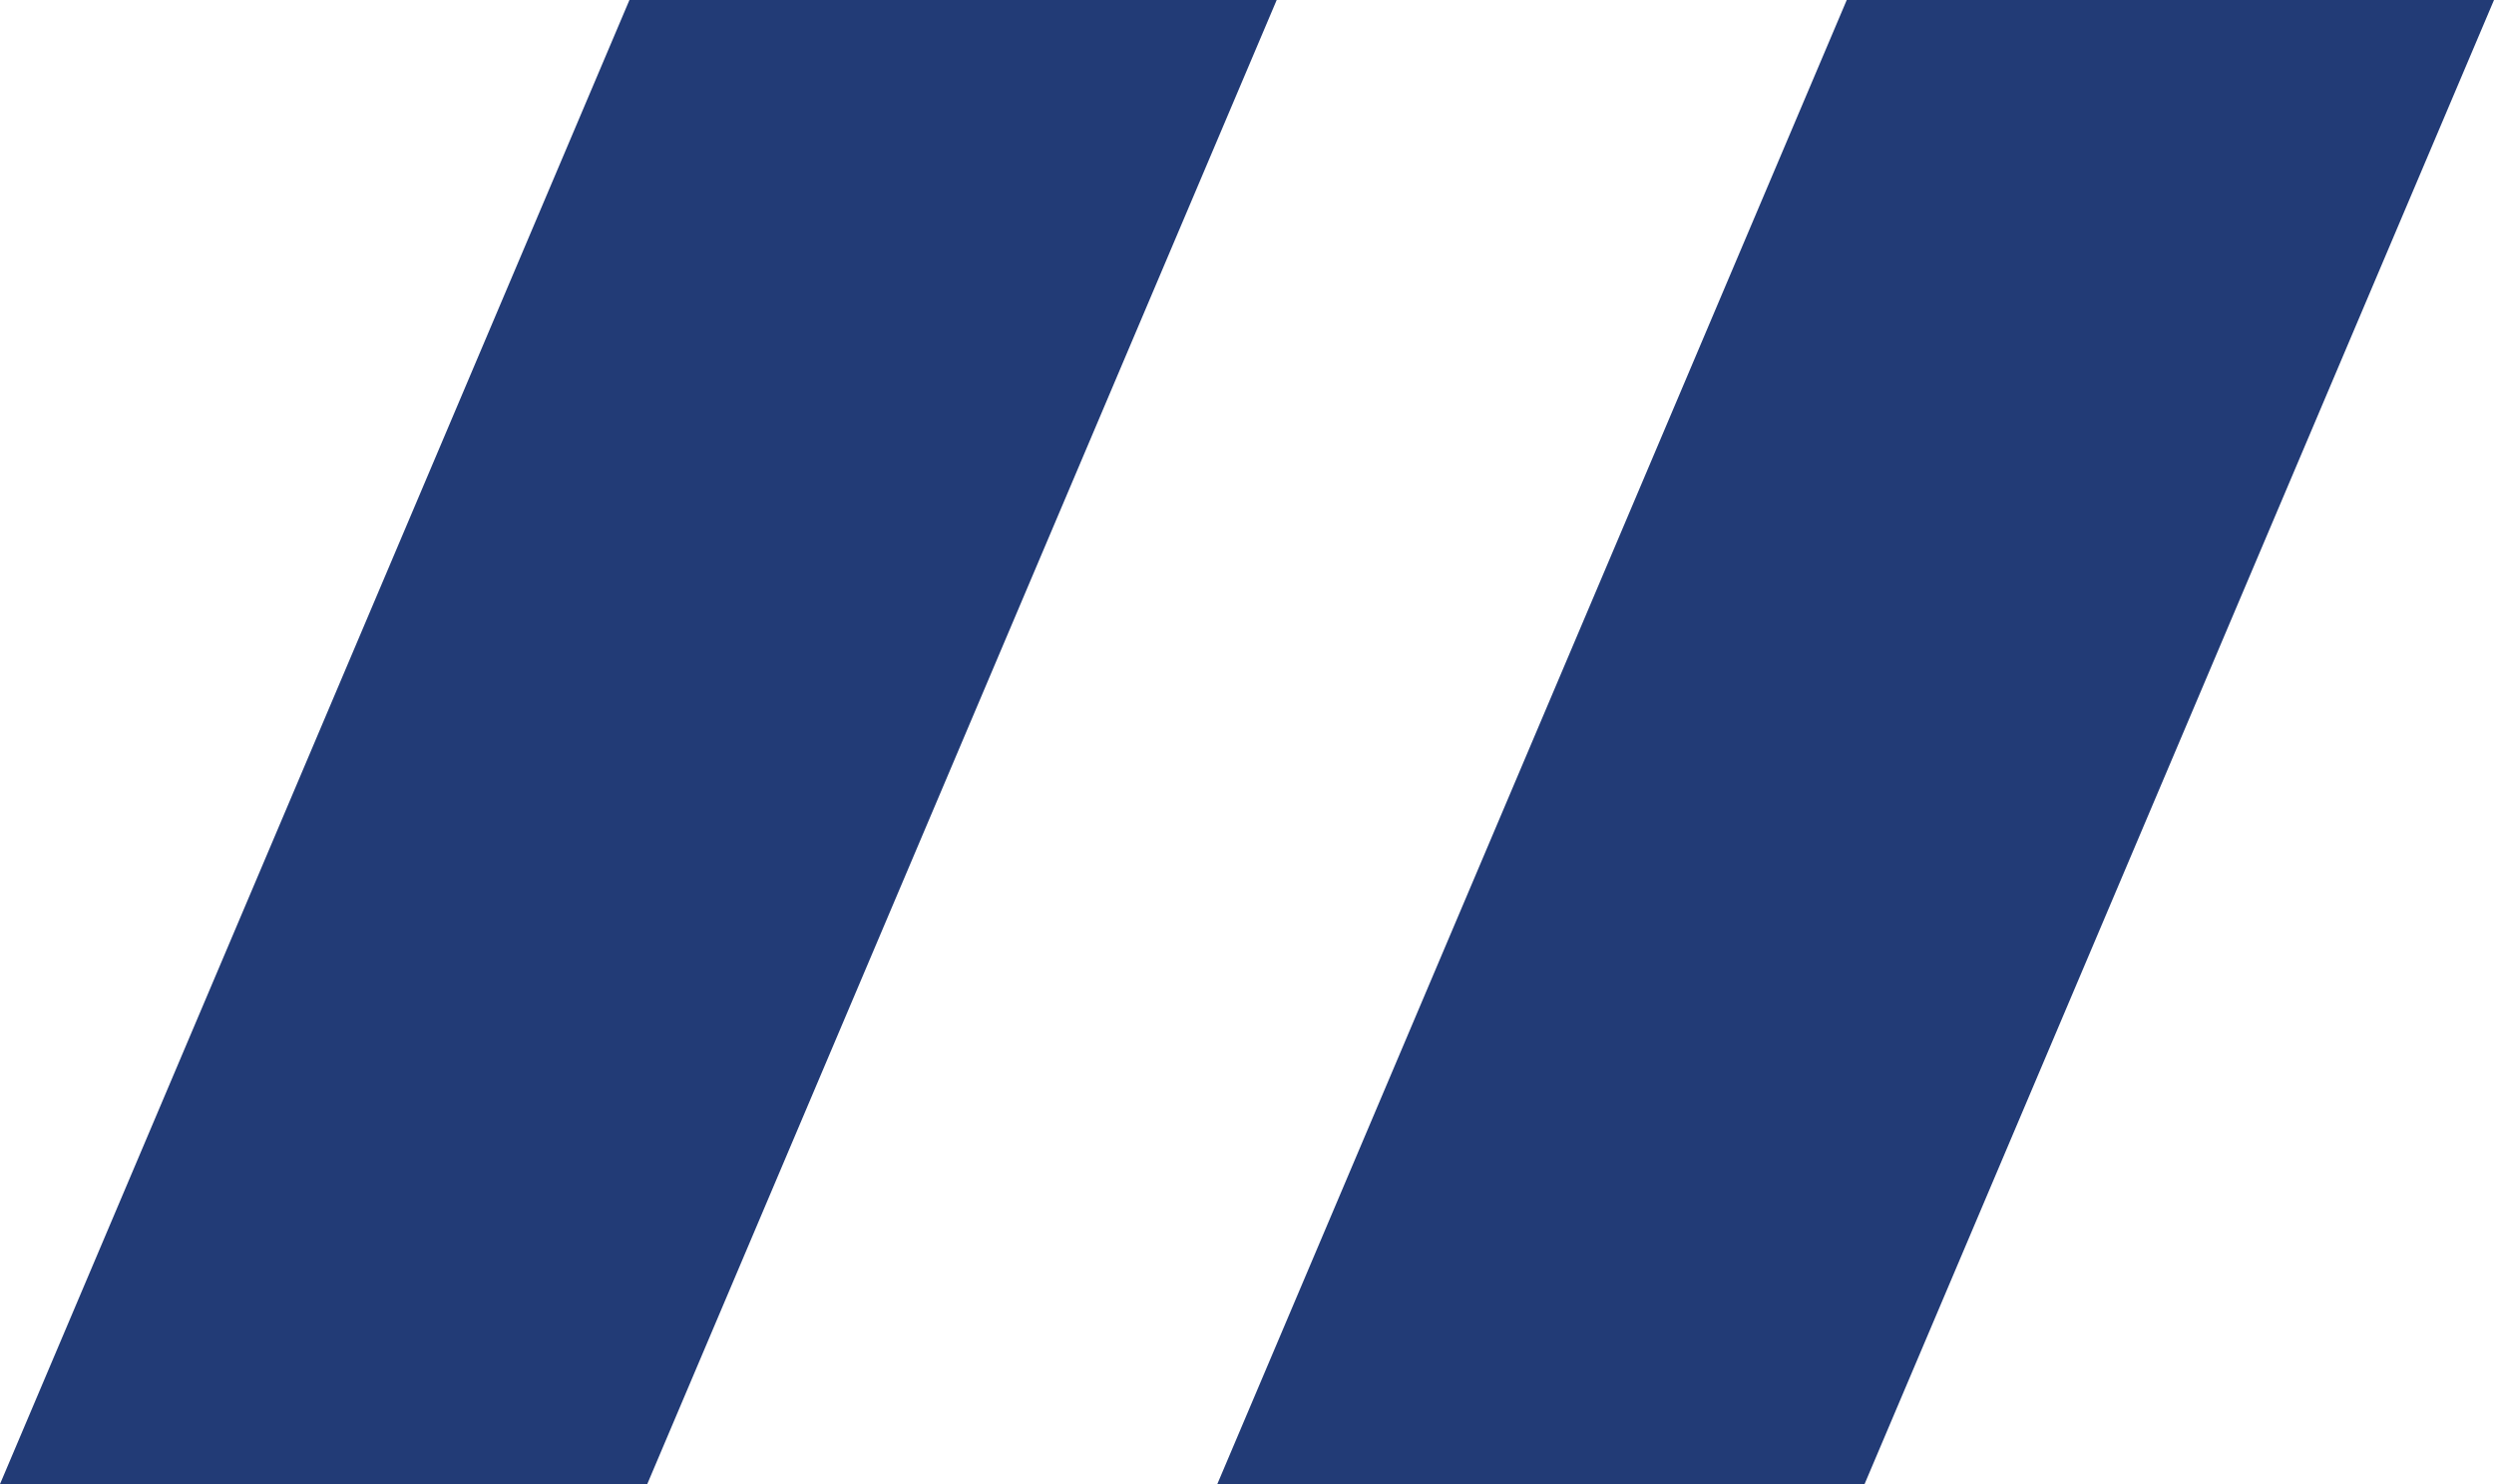
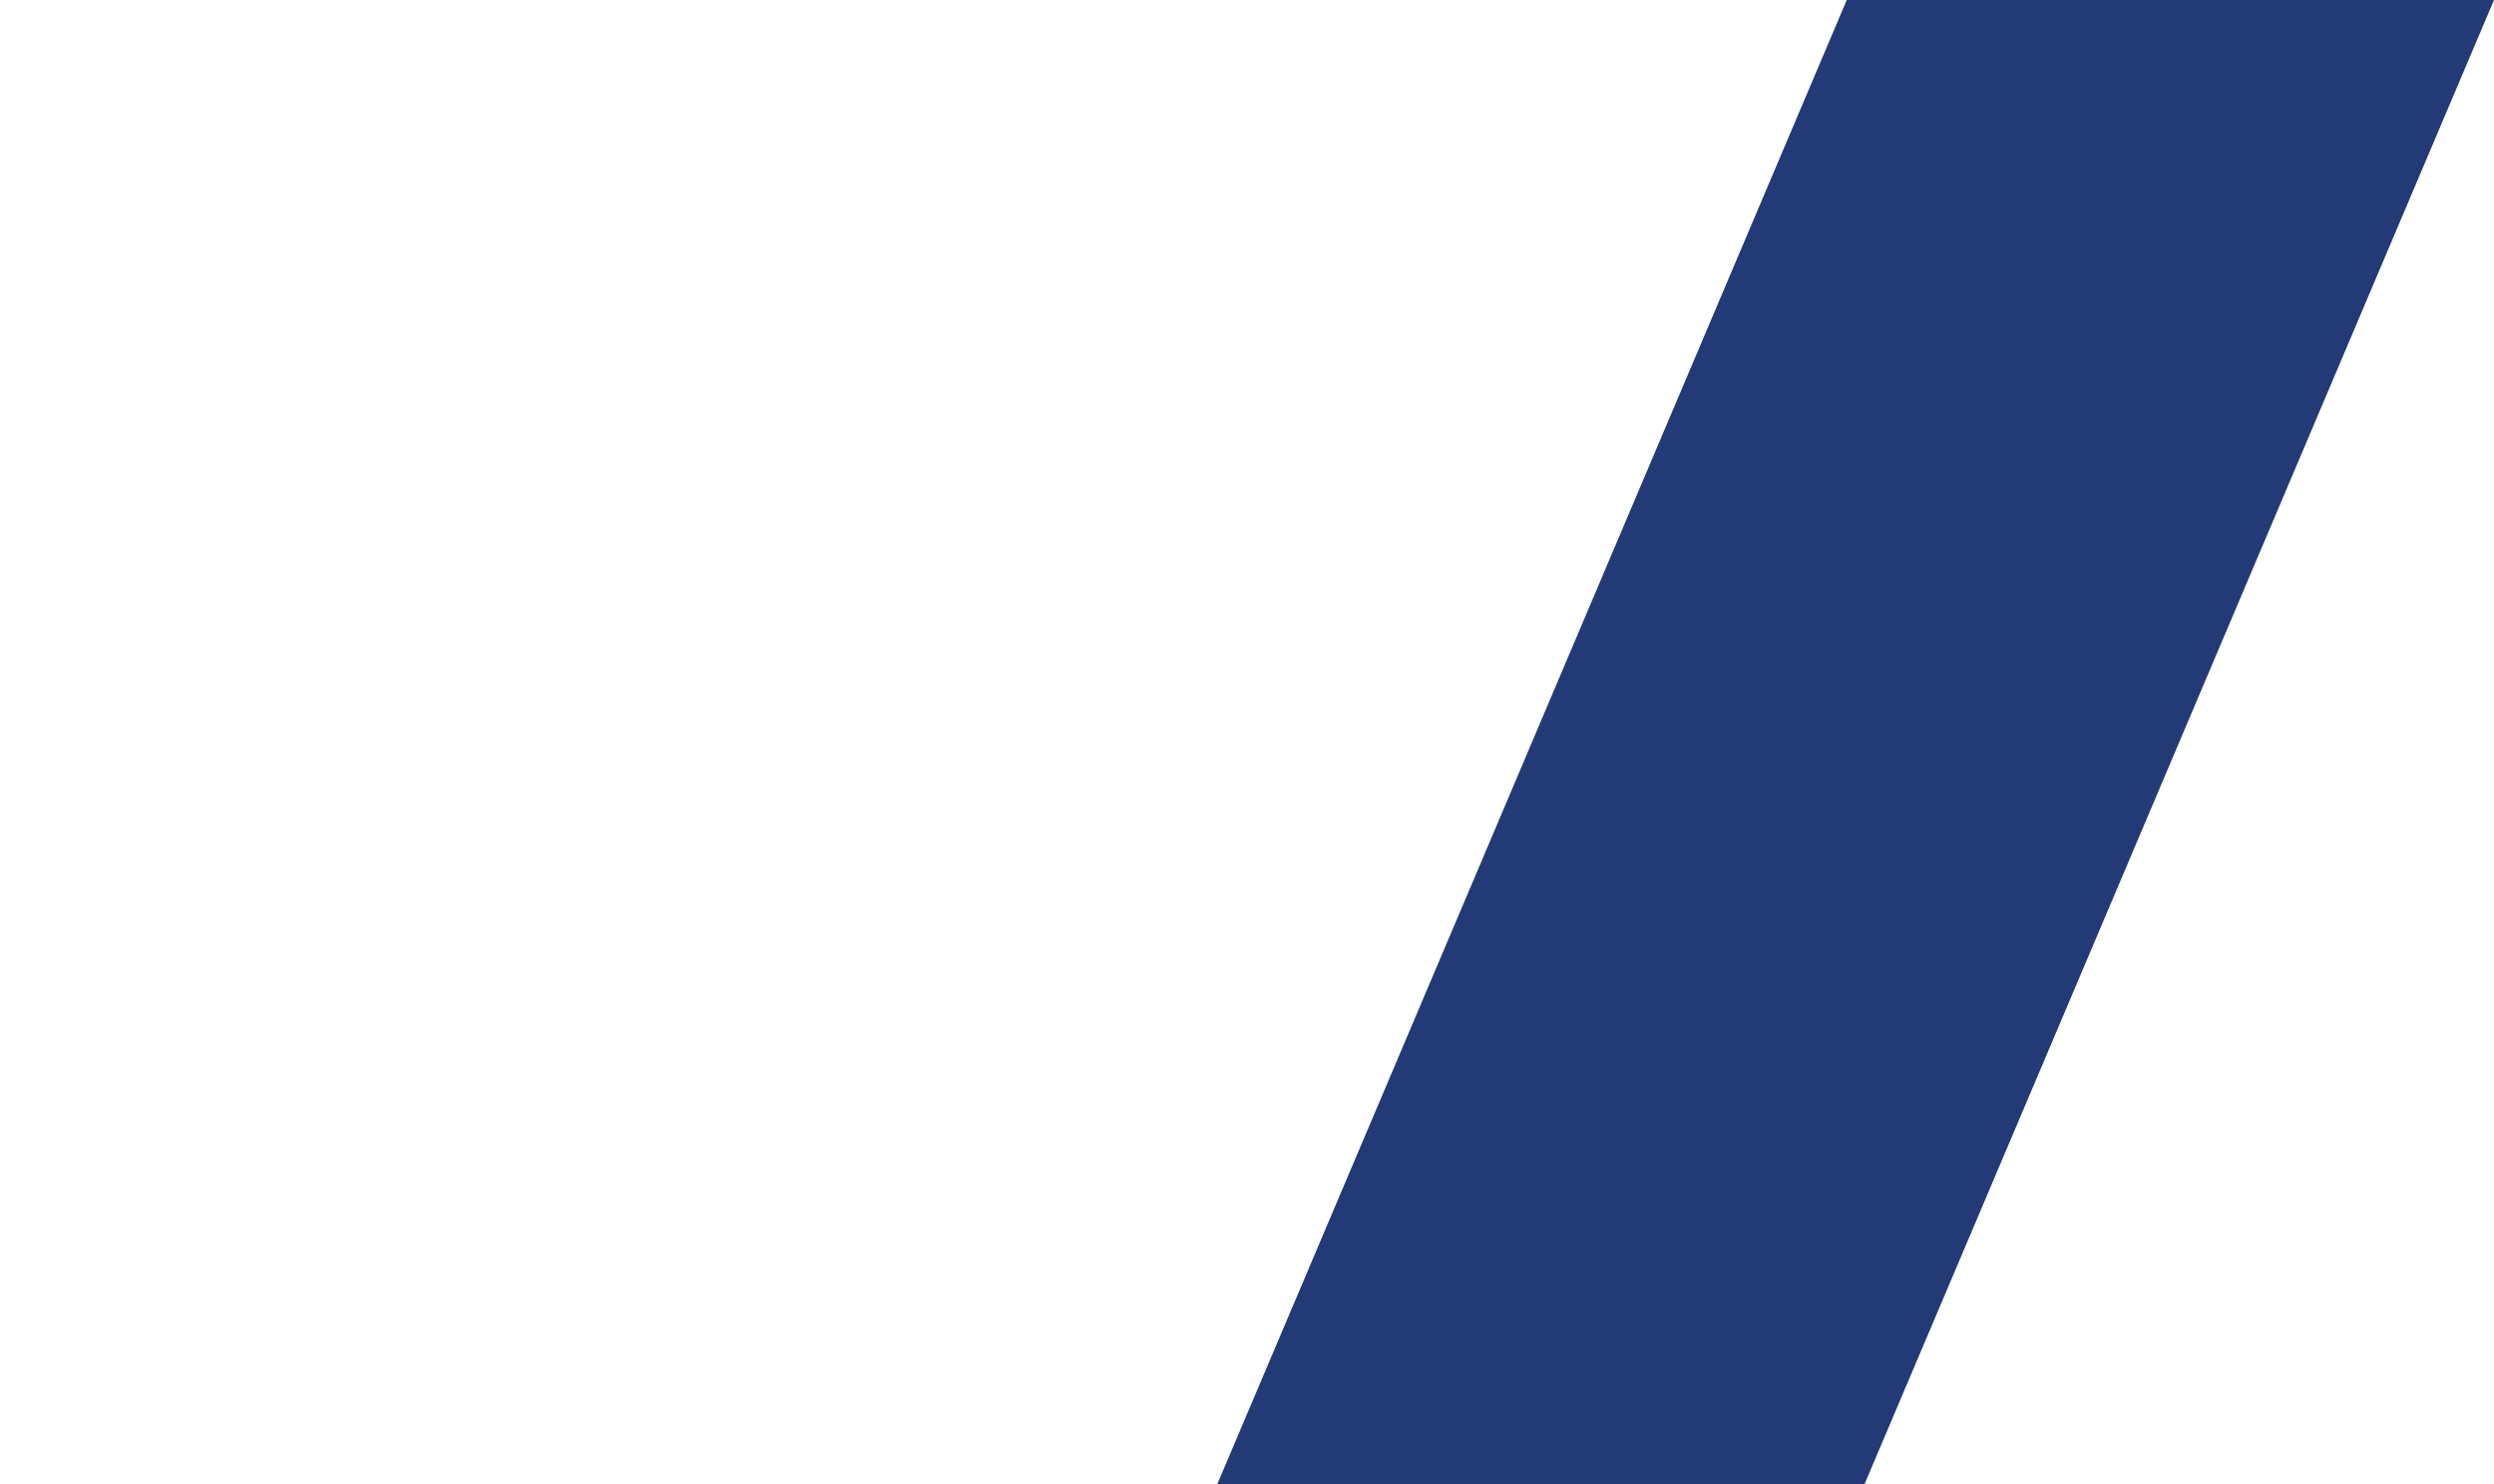
<svg xmlns="http://www.w3.org/2000/svg" version="1.1" viewBox="0 0 42 25">
  <defs>
    <style>
      .cls-1 {
        fill: #223b76;
      }
    </style>
  </defs>
  <g>
    <g id="Layer_1">
      <g>
        <polygon class="cls-1" points="31.4 25 20.5 25 31.1 0 42 0 31.4 25" />
-         <polygon class="cls-1" points="10.9 25 0 25 10.6 0 21.5 0 10.9 25" />
      </g>
    </g>
  </g>
</svg>